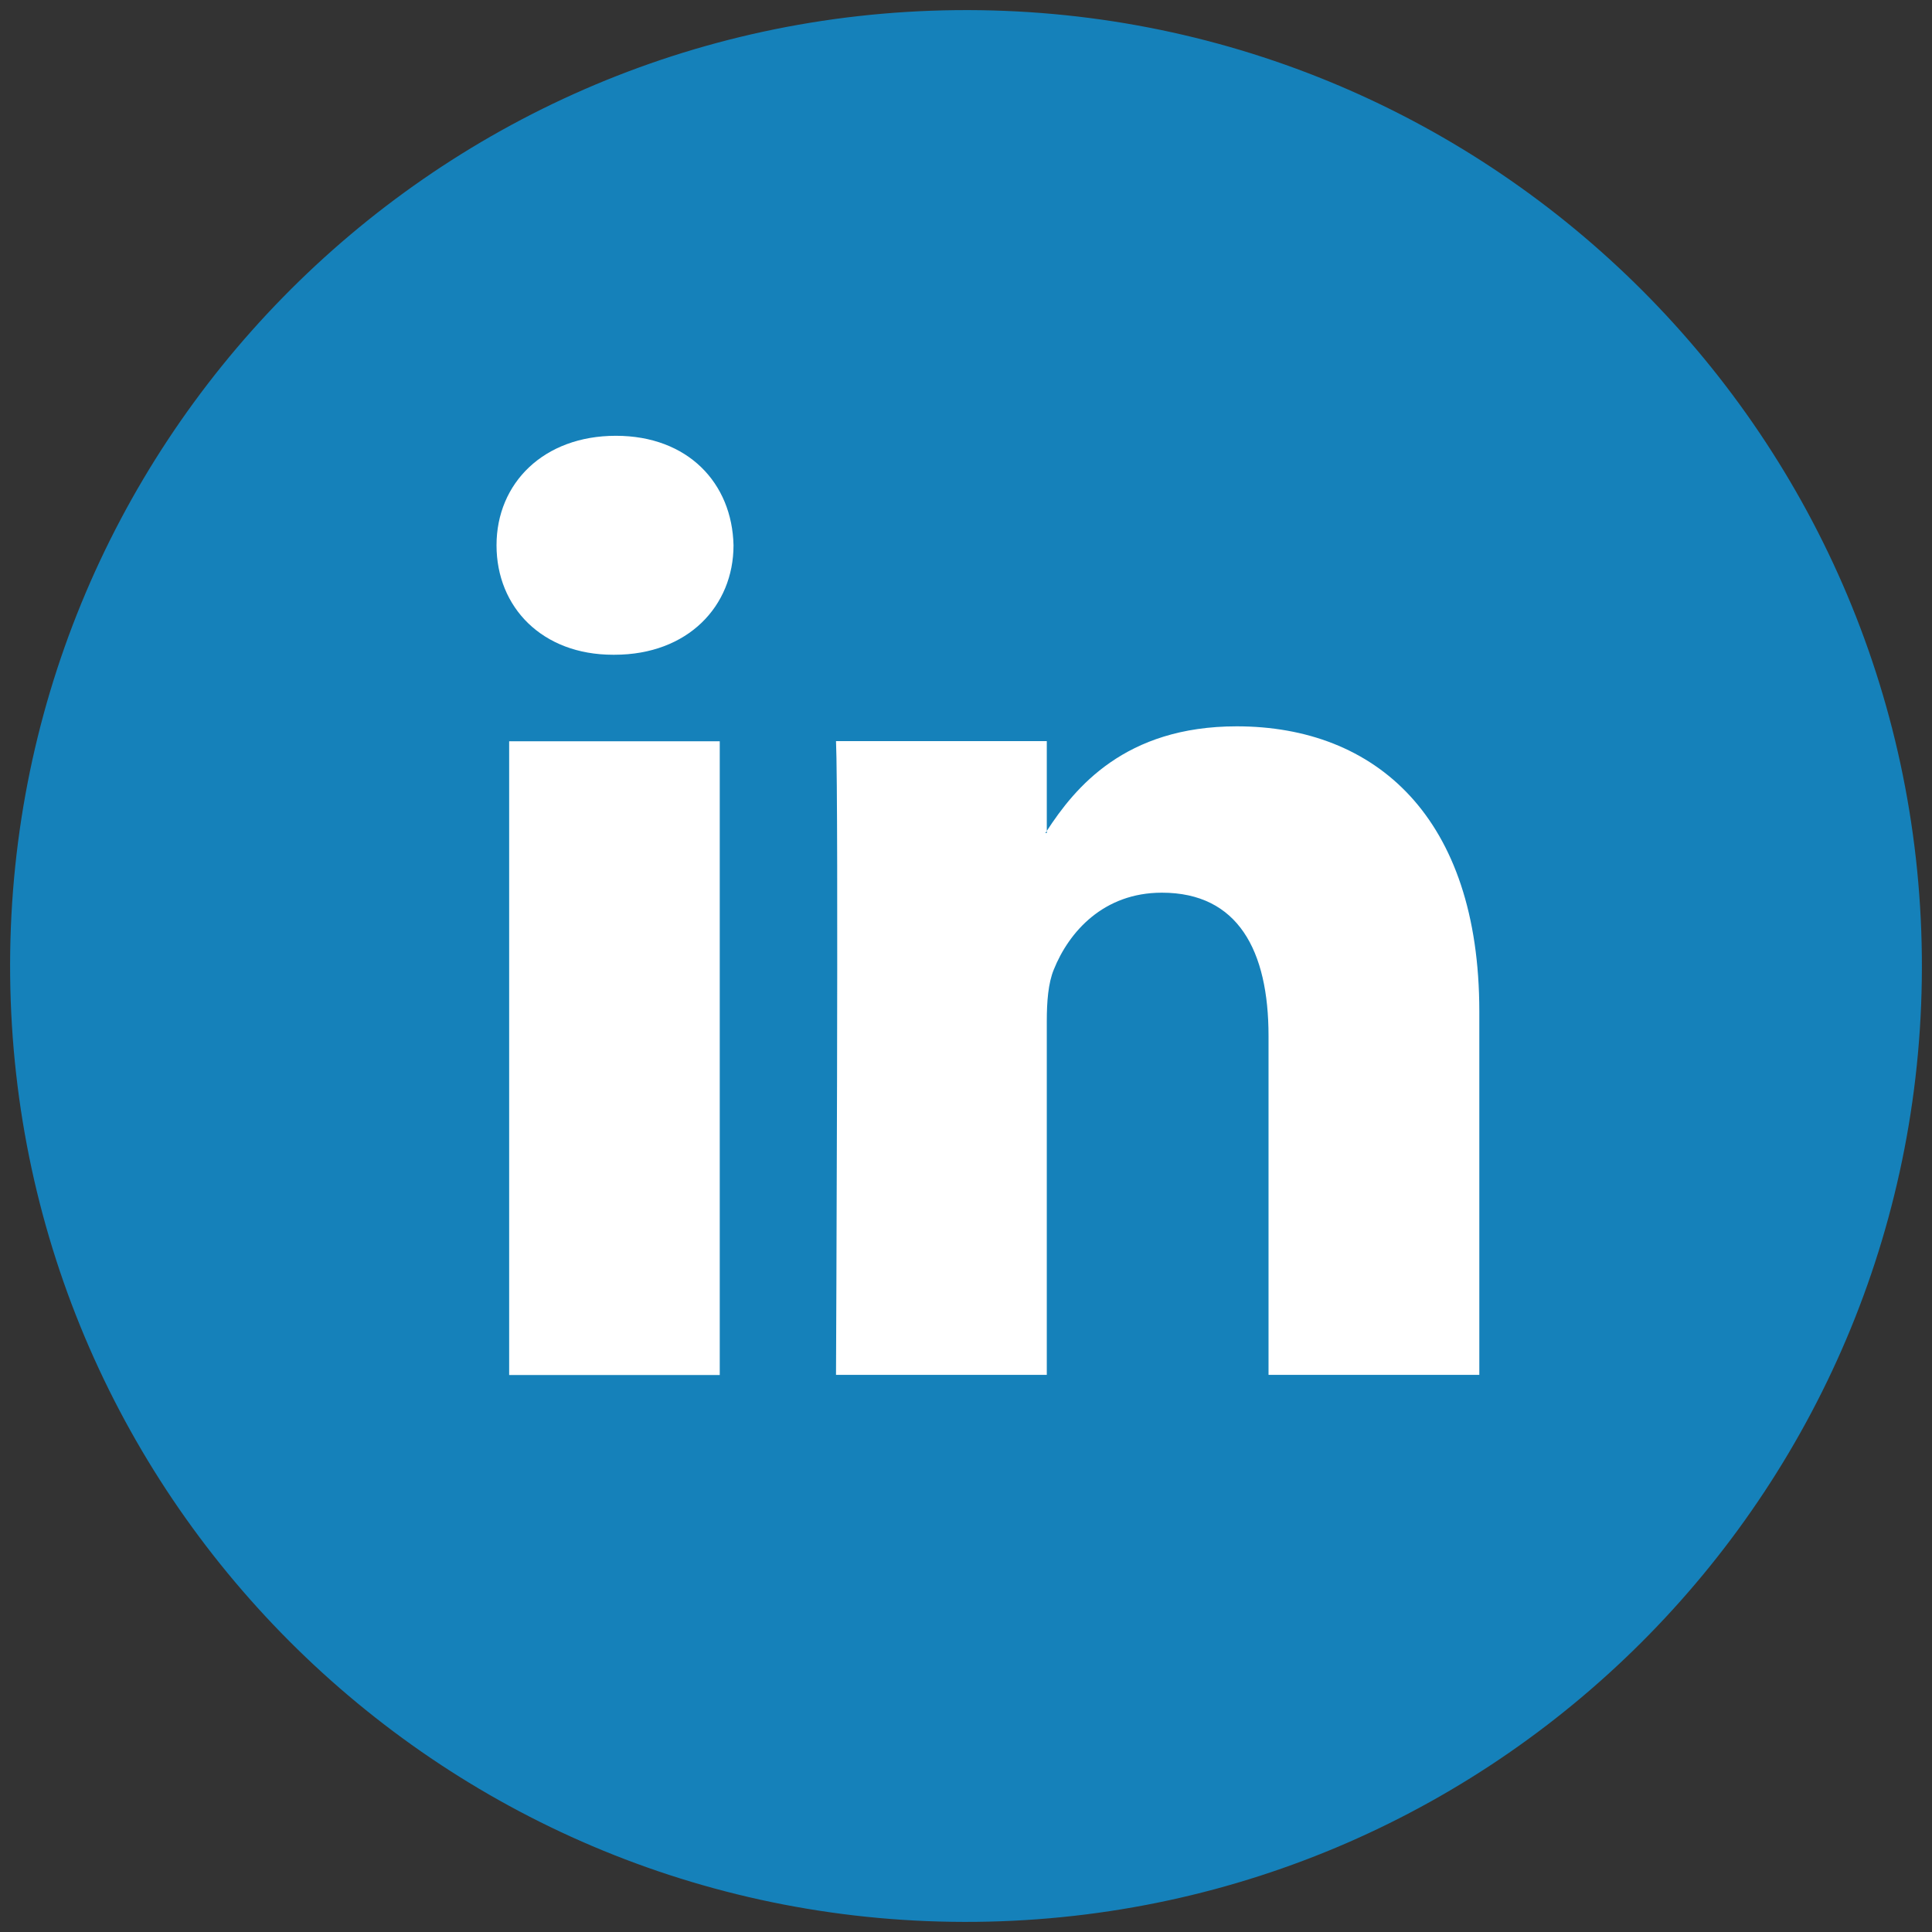
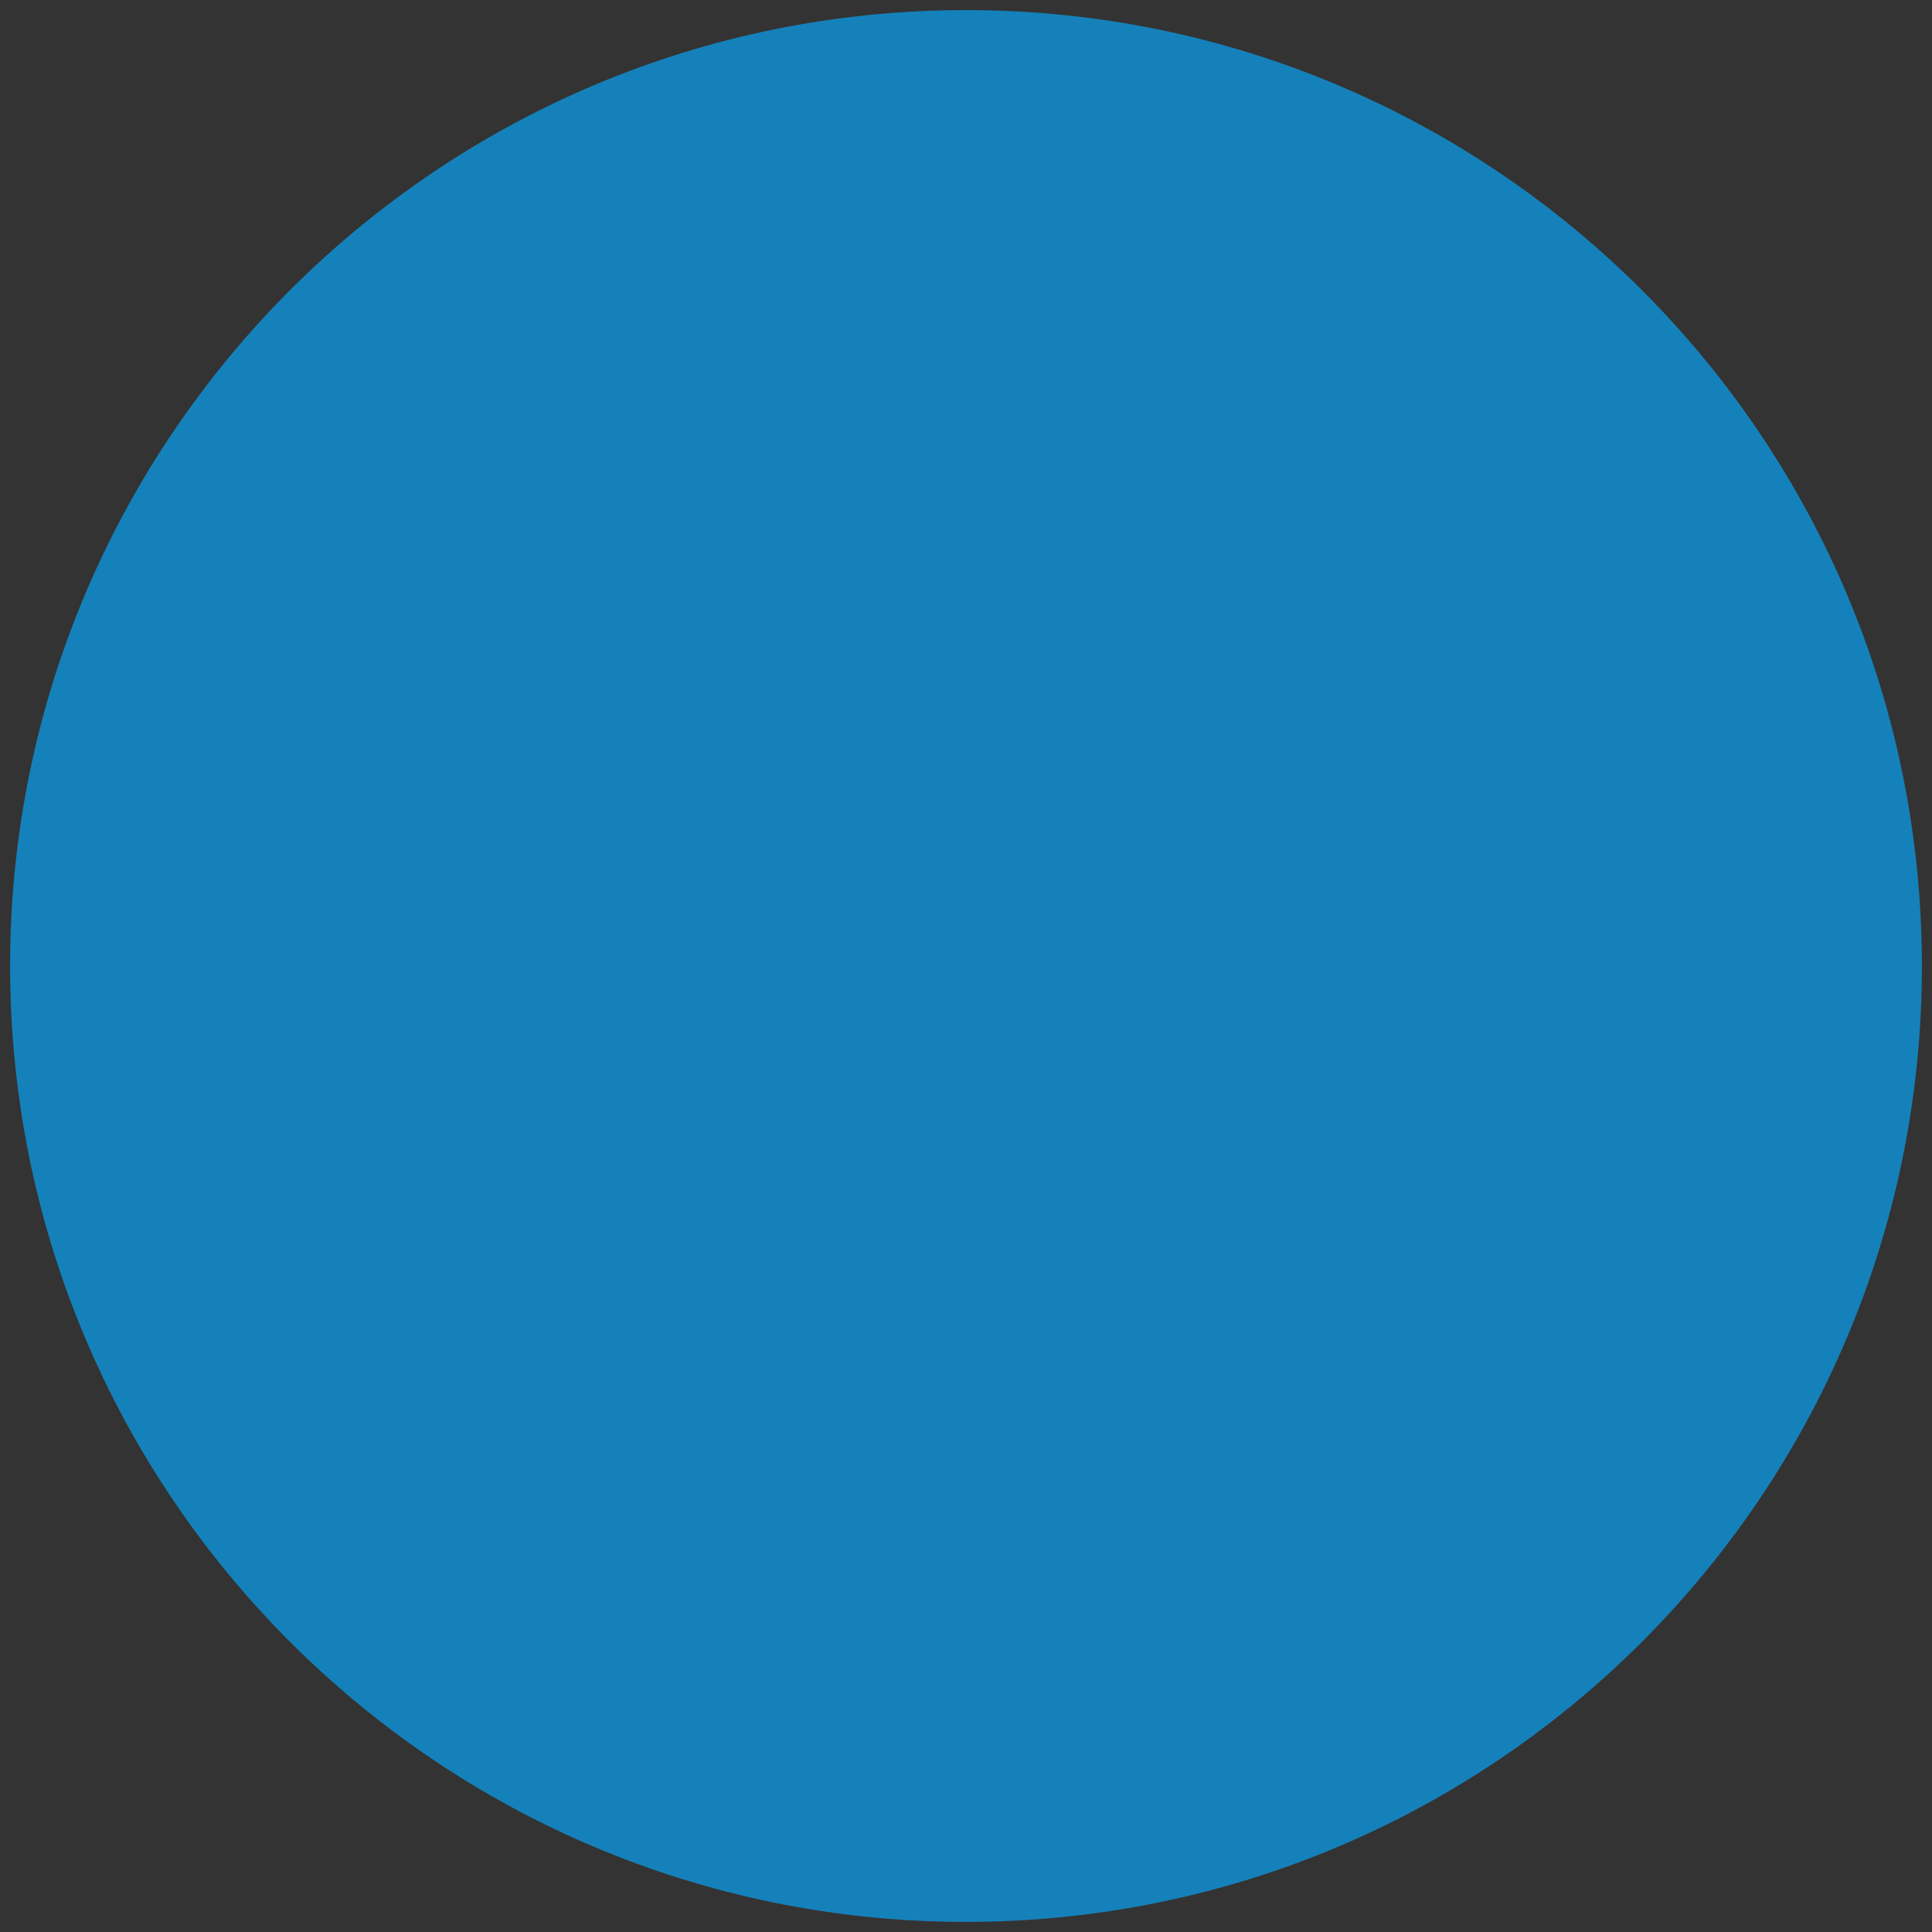
<svg xmlns="http://www.w3.org/2000/svg" width="39" height="39" viewBox="0 0 39 39" fill="none">
  <rect x="0" y="0" width="39" height="39" fill="#333333" stroke="none" />
  <path d="M19.705 38.795C30.361 38.681 38.908 29.951 38.795 19.295C38.681 8.639 29.951 0.092 19.295 0.205C8.638 0.319 0.092 9.049 0.205 19.706C0.319 30.362 9.049 38.908 19.705 38.795Z" fill="#1581BA" />
-   <path d="M29.862 20.419V27.753H25.607V20.91C25.607 19.191 24.993 18.02 23.454 18.02C22.278 18.02 21.579 18.808 21.272 19.573C21.159 19.847 21.131 20.225 21.131 20.608V27.753H16.876C16.876 27.753 16.932 16.159 16.876 14.96H21.131V16.773C21.131 16.773 21.112 16.801 21.102 16.816H21.131V16.773C21.697 15.904 22.703 14.662 24.965 14.662C27.765 14.662 29.862 16.49 29.862 20.419ZM12.432 8.797C10.977 8.797 10.023 9.751 10.023 11.007C10.023 12.263 10.949 13.217 12.375 13.217H12.403C13.886 13.217 14.807 12.235 14.807 11.007C14.779 9.751 13.886 8.797 12.432 8.797ZM10.278 27.757H14.529V14.964H10.278V27.757Z" fill="white" />
</svg>